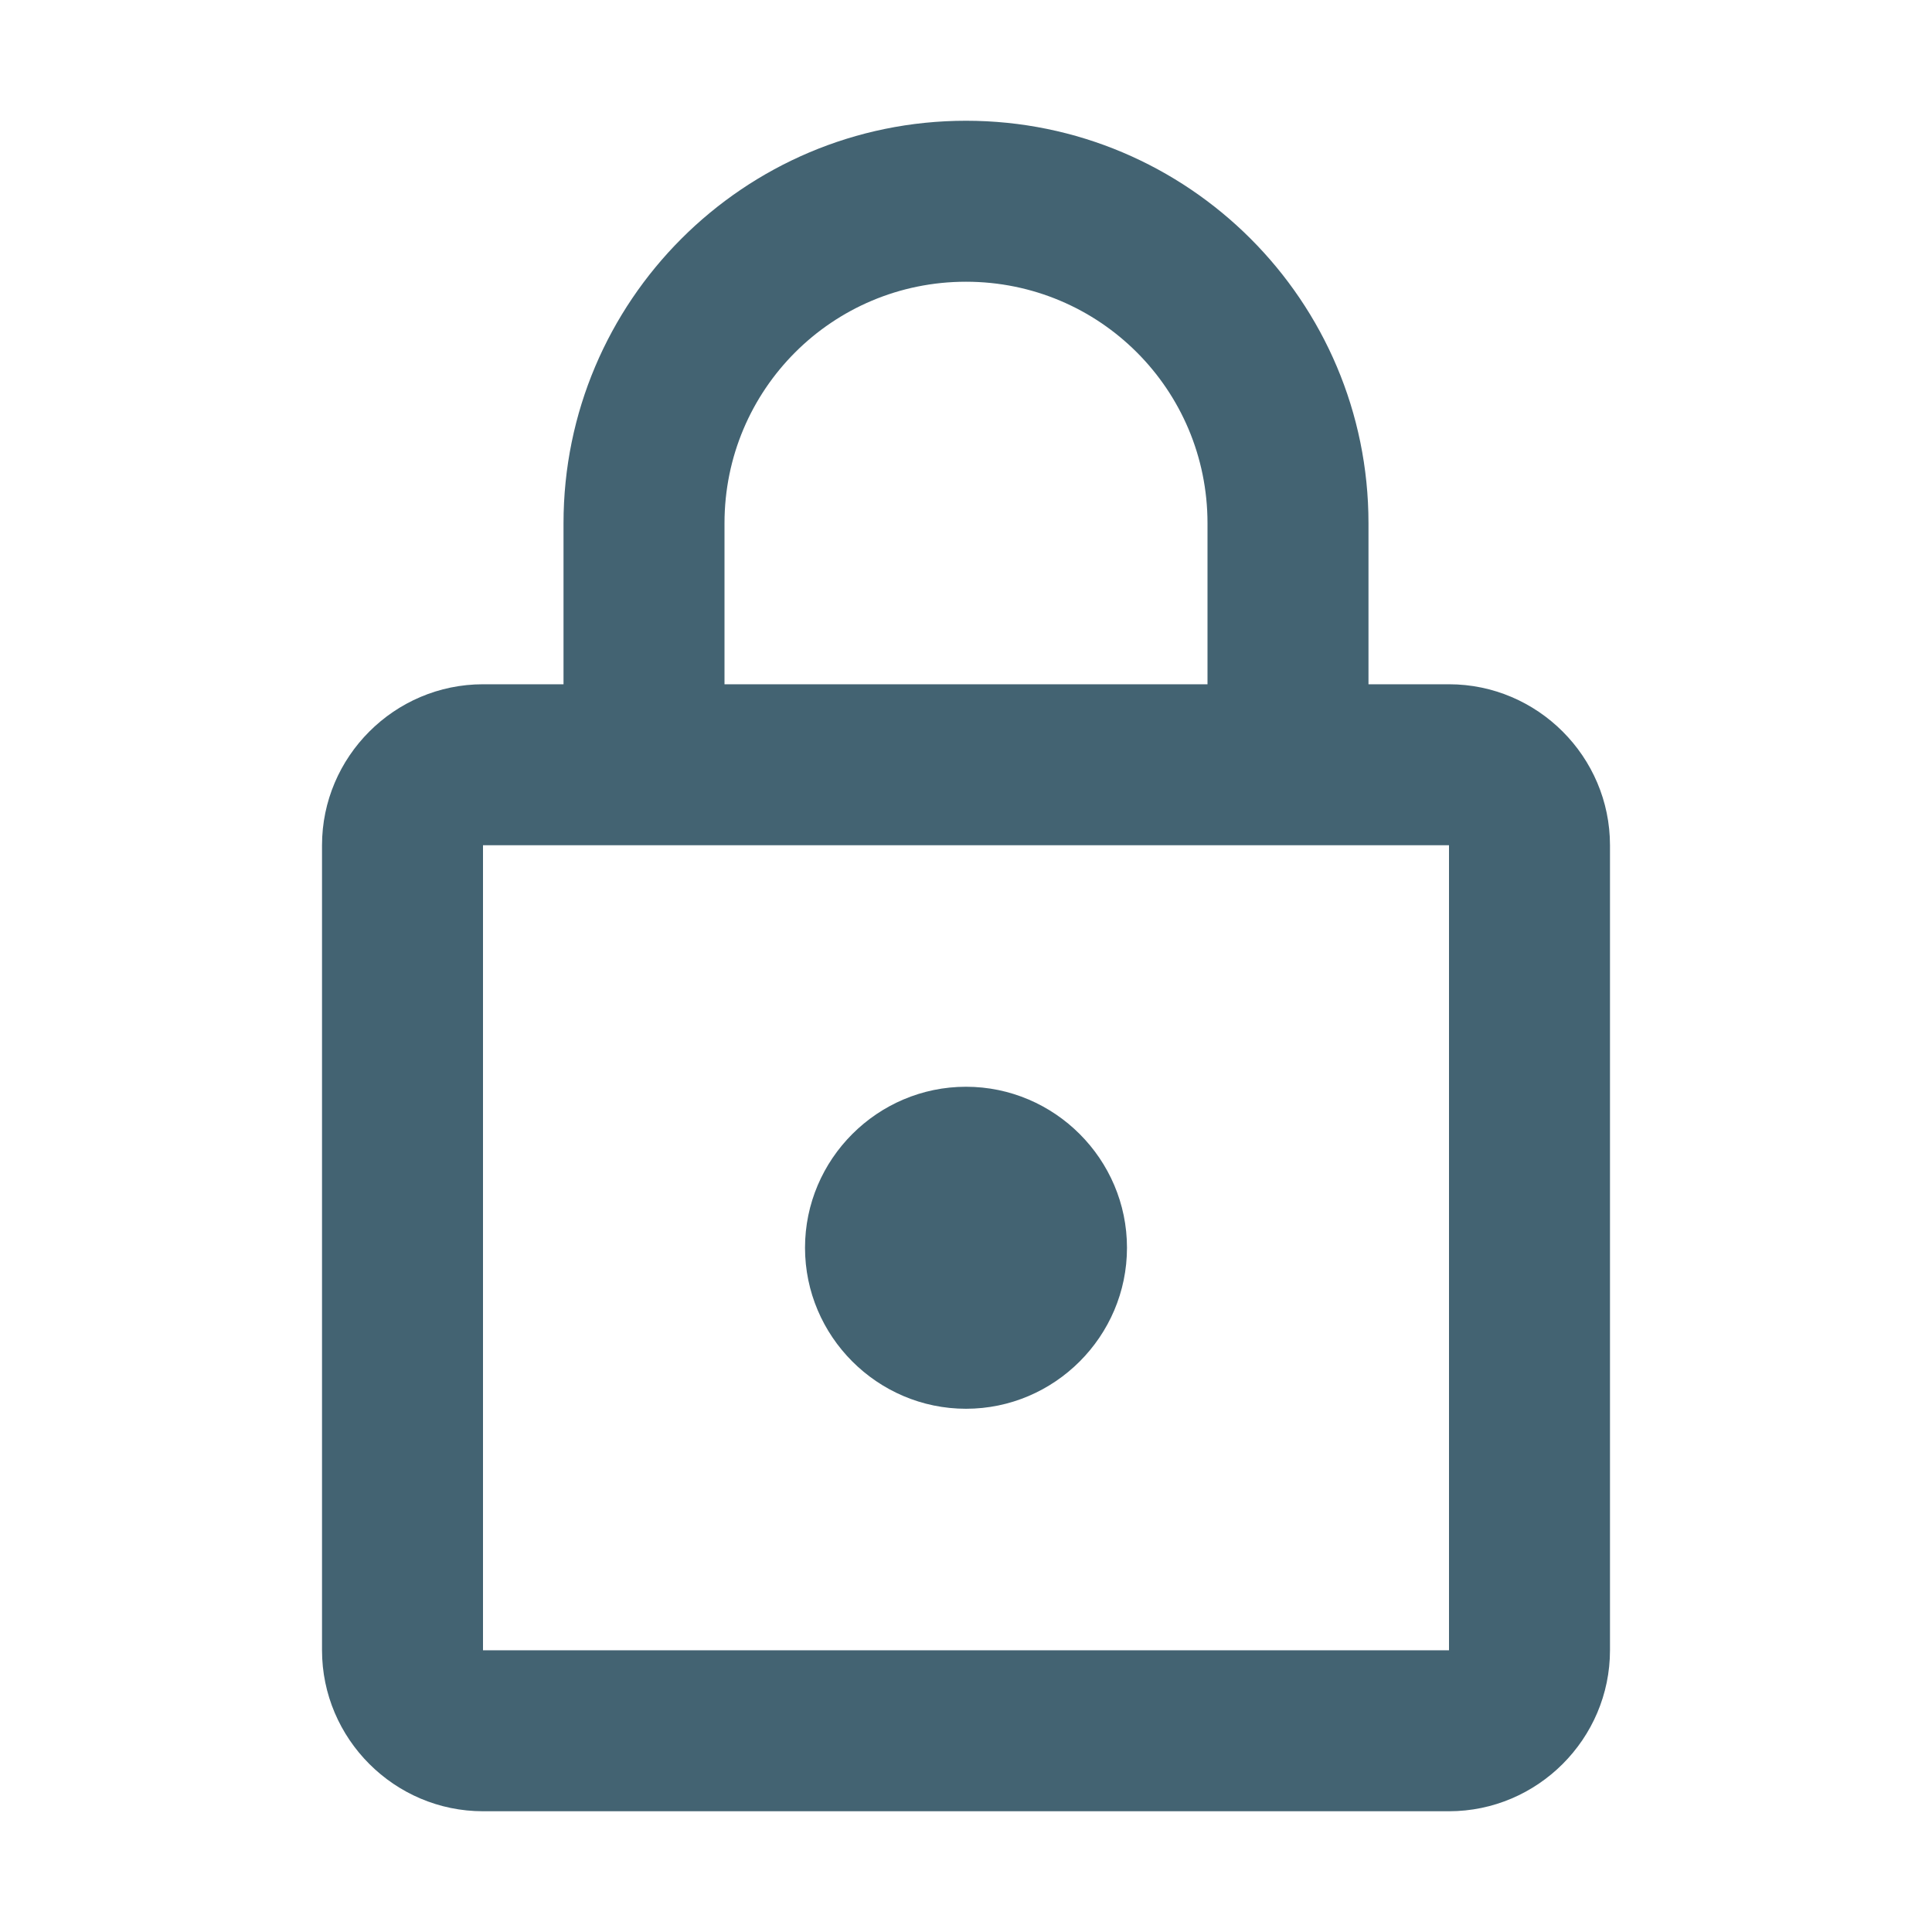
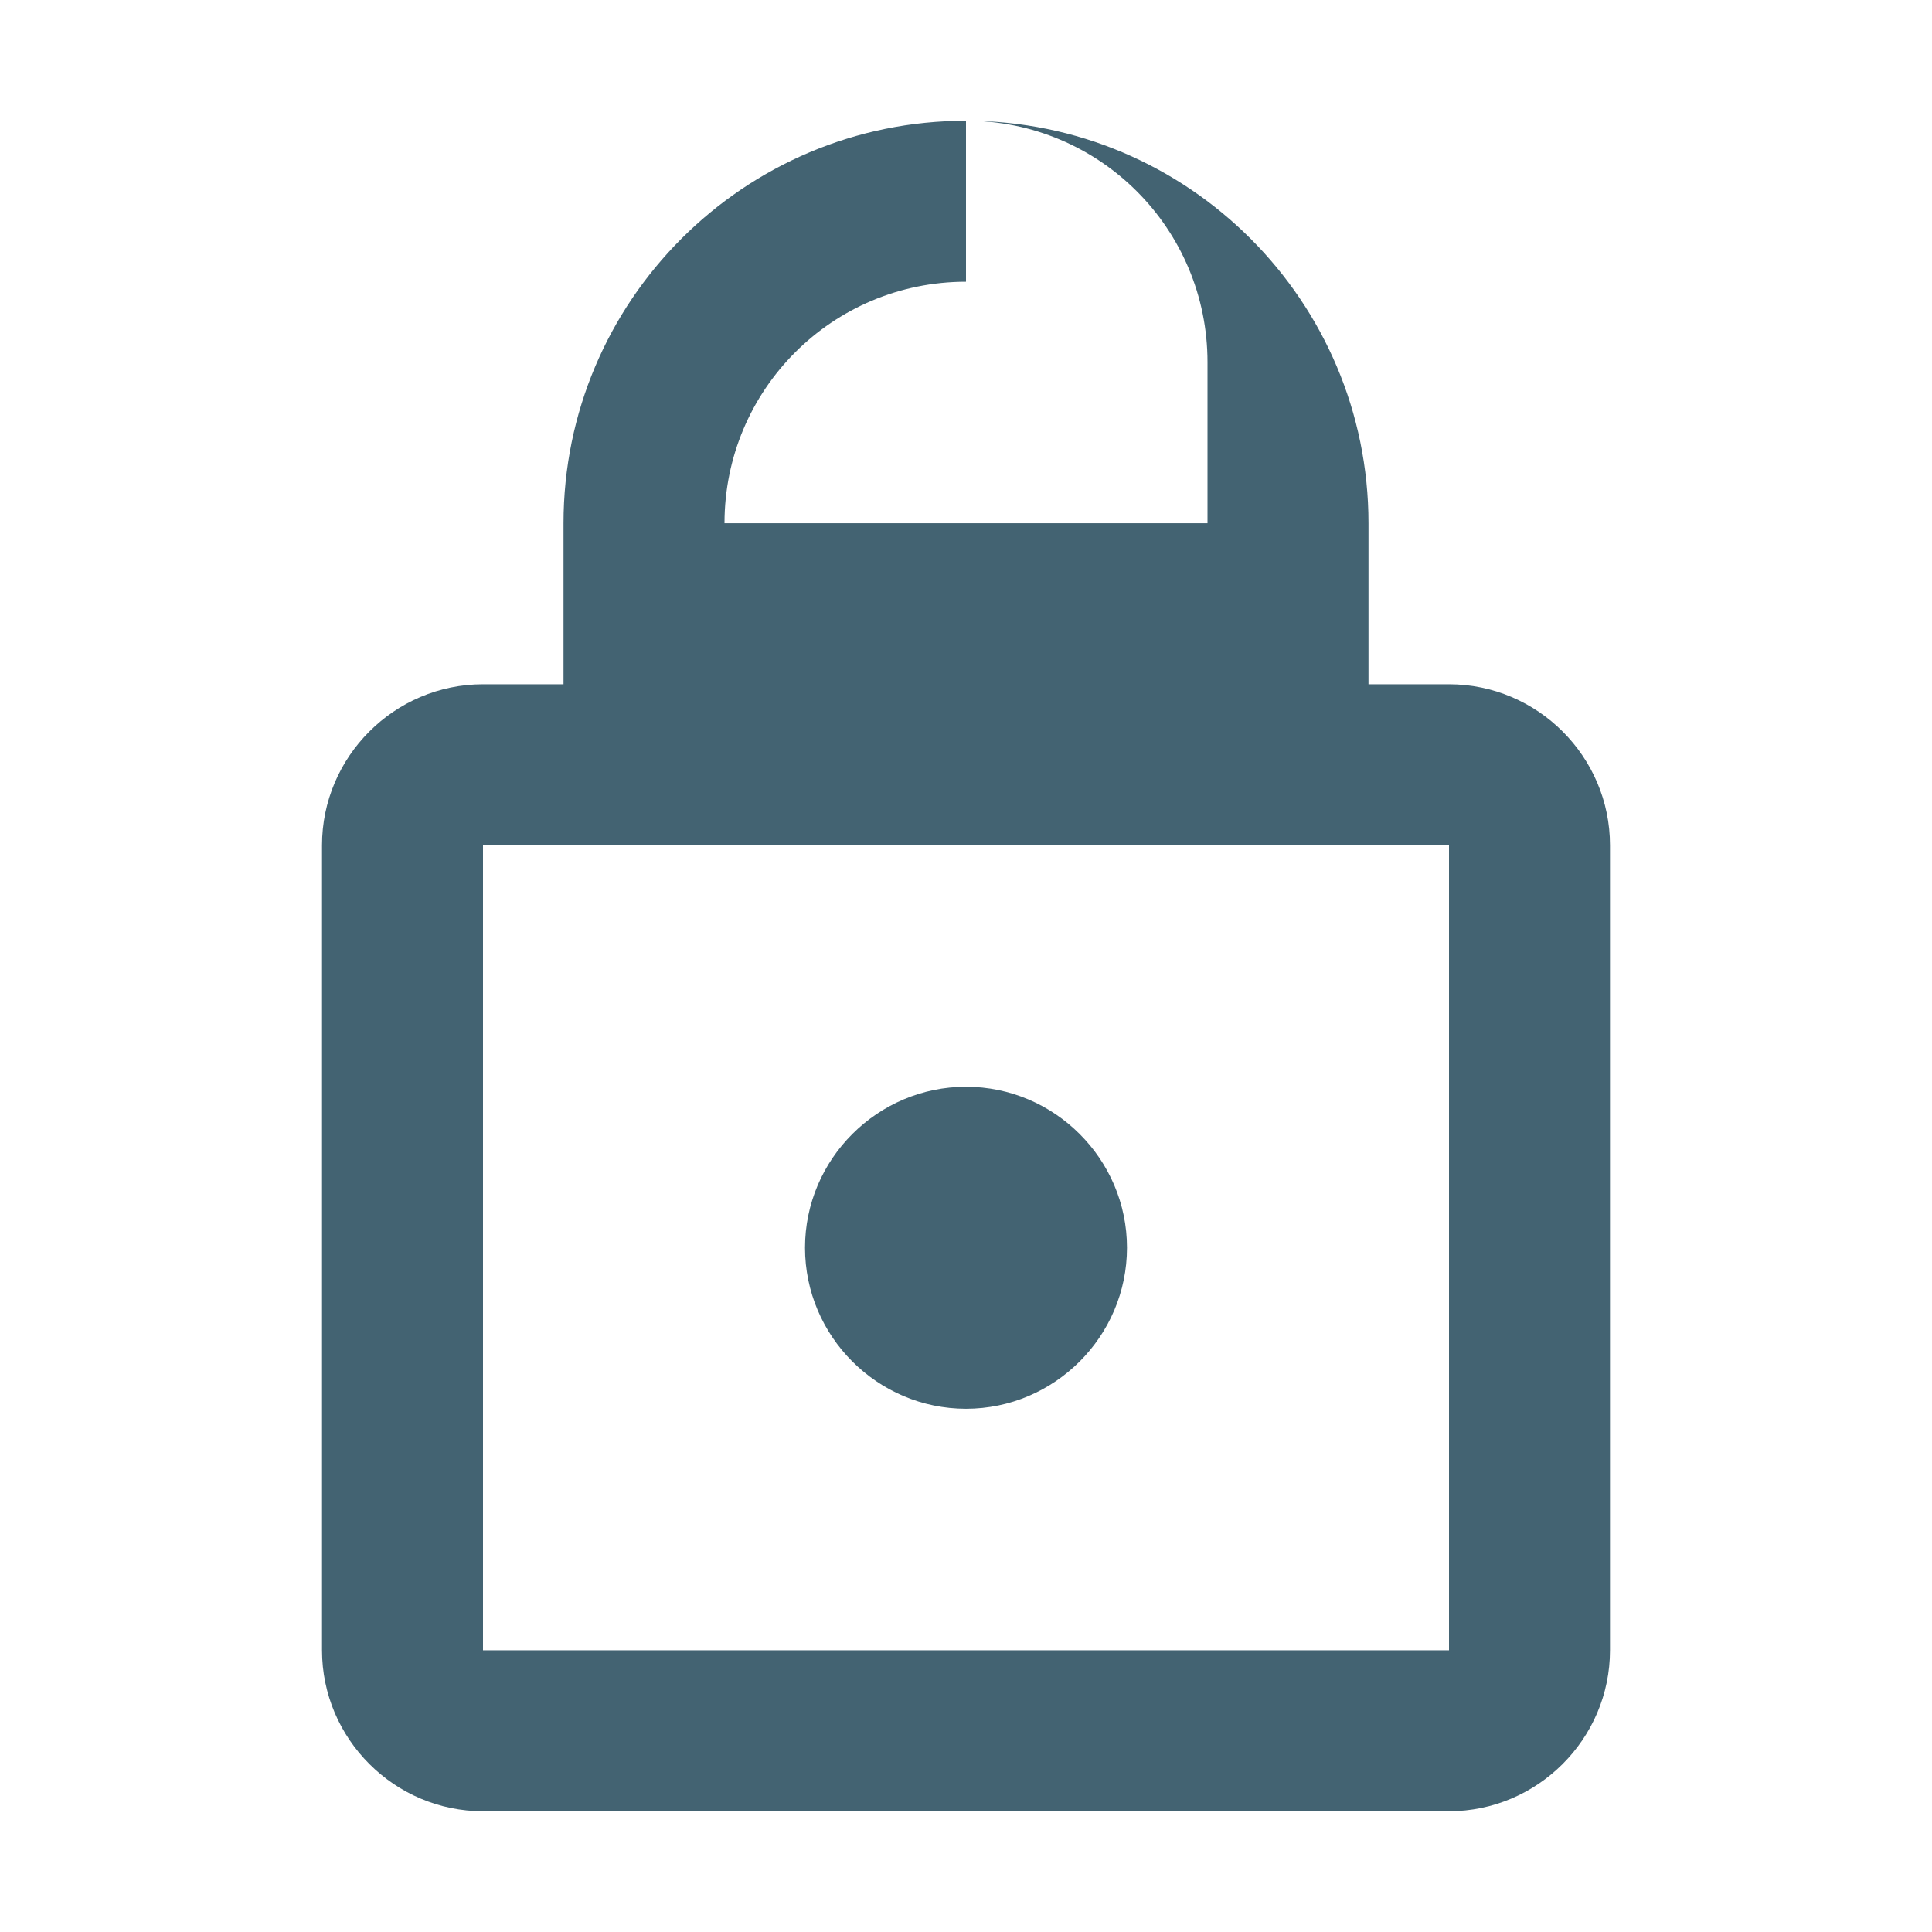
<svg xmlns="http://www.w3.org/2000/svg" width="40" height="40" fill="none" viewBox="0 0 40 40">
-   <path fill="#436372" fill-rule="evenodd" d="M28.333 14.167H30c1.833 0 3.333 1.5 3.333 3.333v16.667c0 1.833-1.5 3.333-3.333 3.333H10c-1.833 0-3.333-1.5-3.333-3.333V17.5c0-1.833 1.5-3.333 3.333-3.333h1.667v-3.334C11.667 6.233 15.4 2.5 20 2.5s8.333 3.733 8.333 8.333v3.334zM20 5.833c-2.767 0-5 2.234-5 5v3.334h10v-3.334c0-2.766-2.233-5-5-5zM10 34.167V17.5h20v16.667H10zm13.333-8.334c0 1.834-1.5 3.334-3.333 3.334-1.833 0-3.333-1.5-3.333-3.334 0-1.833 1.5-3.333 3.333-3.333 1.833 0 3.333 1.5 3.333 3.333z" clip-rule="evenodd" />
+   <path fill="#436372" fill-rule="evenodd" d="M28.333 14.167H30c1.833 0 3.333 1.5 3.333 3.333v16.667c0 1.833-1.5 3.333-3.333 3.333H10c-1.833 0-3.333-1.5-3.333-3.333V17.5c0-1.833 1.5-3.333 3.333-3.333h1.667v-3.334C11.667 6.233 15.4 2.5 20 2.5s8.333 3.733 8.333 8.333v3.334zM20 5.833c-2.767 0-5 2.234-5 5h10v-3.334c0-2.766-2.233-5-5-5zM10 34.167V17.5h20v16.667H10zm13.333-8.334c0 1.834-1.5 3.334-3.333 3.334-1.833 0-3.333-1.5-3.333-3.334 0-1.833 1.5-3.333 3.333-3.333 1.833 0 3.333 1.5 3.333 3.333z" clip-rule="evenodd" />
</svg>